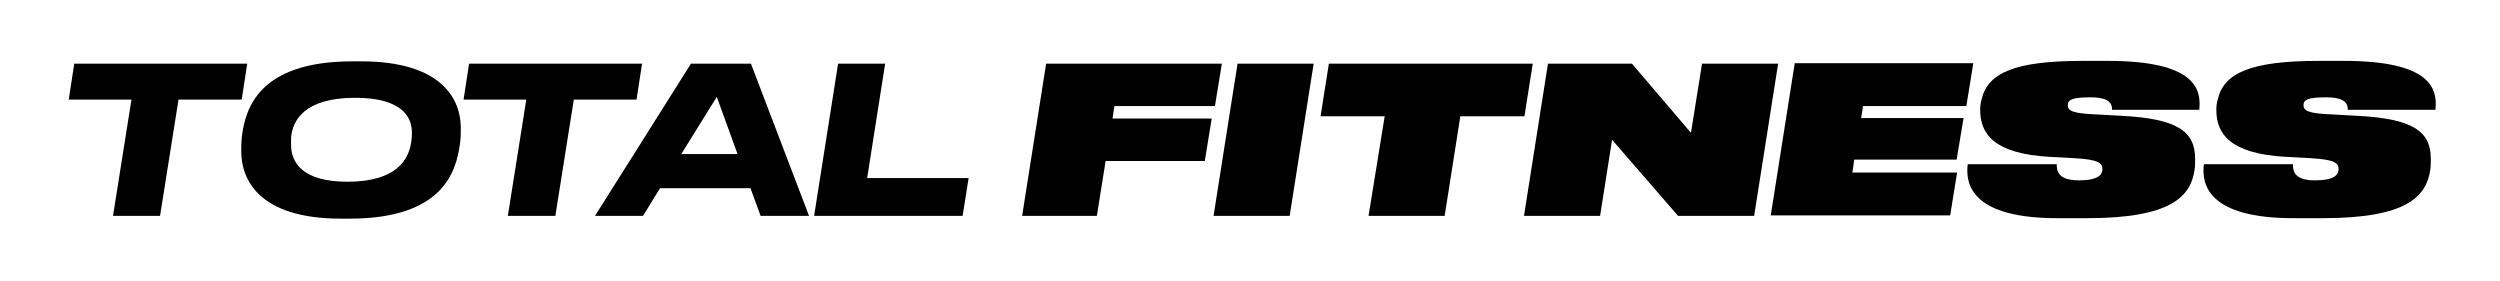
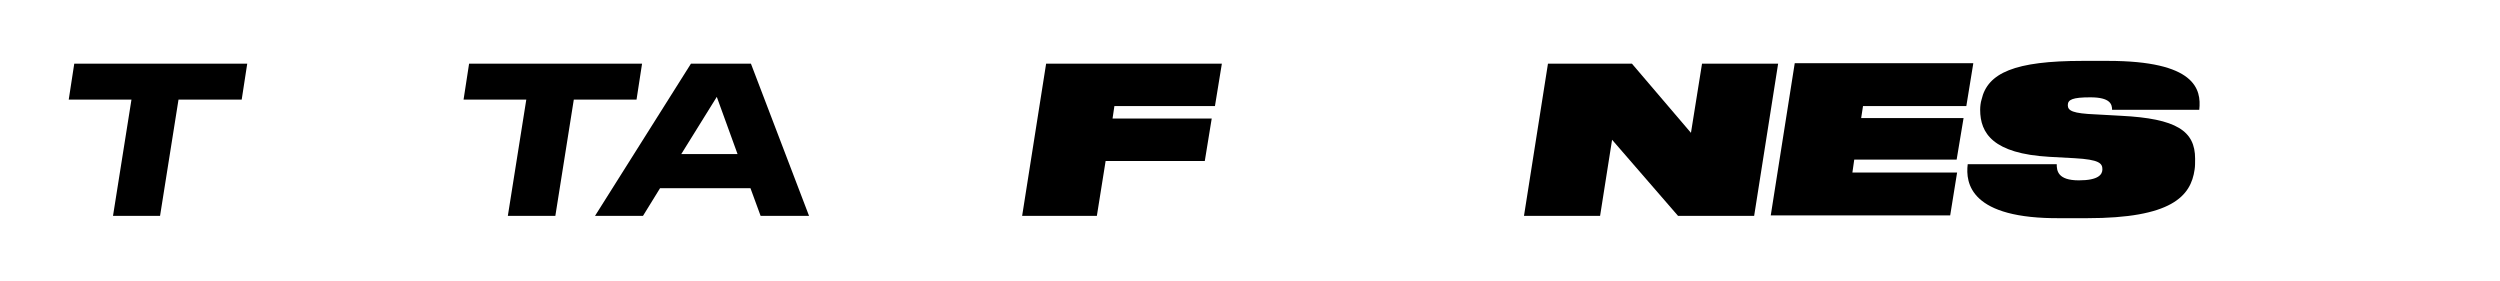
<svg xmlns="http://www.w3.org/2000/svg" version="1.1" id="Capa_1" x="0px" y="0px" viewBox="0 0 542 61" style="enable-background:new 0 0 542 61;" xml:space="preserve">
  <g>
    <path d="M24.5,46.8l4-25.2H14.9l1.2-7.8h37.5l-1.2,7.8H38.7l-4,25.2H24.5z" />
-     <path d="M52.5,29.1c0.8-5.4,3.5-15.8,23.9-15.8h1.9c17.8,0,21.6,8.5,21.6,14.4c0,1.2,0,2.4-0.2,3.6c-0.8,5.7-3.5,16.1-23.9,16.1   h-1.9c-18,0-21.6-8.7-21.6-14.6C52.3,31.8,52.3,30.6,52.5,29.1z M63.1,29.9c0,0.6,0,1,0,1.5c0,3.6,2.2,8,12.2,8   c10.8,0,13.4-4.9,13.9-8.9c0.1-0.7,0.1-1.2,0.1-1.8c0-3.6-2.5-7.5-12.3-7.5C66,21.2,63.4,26.1,63.1,29.9z" />
    <path d="M110.1,46.8l4-25.2h-13.6l1.2-7.8h37.5l-1.2,7.8h-13.6l-4,25.2H110.1z" />
    <path d="M162.7,40.8h-19.6l-3.7,6H129l20.8-33h13l12.6,33h-10.5L162.7,40.8z M159.9,33.4L155.4,21l-7.7,12.4H159.9z" />
-     <path d="M191.9,13.8l-3.9,24.8H210l-1.3,8.2h-32.2l5.2-33H191.9z" />
    <path d="M264.9,13.8l-1.5,9.2h-21.8l-0.4,2.7h21.5l-1.5,9.2h-21.5l-1.9,11.9h-16.2l5.2-33H264.9z" />
-     <path d="M279.6,46.8h-16.5l5.2-33h16.5L279.6,46.8z" />
-     <path d="M300.2,25.2h-13.9l1.8-11.4h44.2l-1.8,11.4h-13.9l-3.4,21.6h-16.5L300.2,25.2z" />
    <path d="M353.8,13.8l12.8,15l2.4-15h16.5l-5.2,33h-16.5l-14.3-16.5l-2.6,16.5h-16.5l5.2-33H353.8z" />
    <path d="M427.8,13.8l-1.5,9.2h-22.4l-0.4,2.6h22.2l-1.5,9h-22.2l-0.4,2.8h22.7l-1.5,9.3h-38.9l5.2-33H427.8z" />
    <path d="M426.6,35.6h19.3c0,1.4,0.2,3.5,4.8,3.5c4.3,0,5.1-1.3,5.1-2.4c0-1.3-0.7-2.1-6-2.4l-5.5-0.3c-12.2-0.7-15-5.1-15-10.2   c0-0.7,0.1-1.6,0.3-2.2c1.3-5.8,7.2-8.4,21.9-8.4h5.5c18.9,0,20.3,6.1,19.8,10.6h-18.9c0-1.2-0.4-2.7-4.7-2.7   c-3.9,0-4.9,0.5-4.9,1.7c0,1.2,1,1.8,6.1,2l5.4,0.3c12.1,0.6,16.1,3.3,16.1,9.3c0,0.8,0,1.7-0.1,2.3c-0.8,5.9-5.1,10.6-23.3,10.6   h-5.7C427.1,47.5,426.1,39.7,426.6,35.6z" />
-     <path d="M477.8,35.6h19.3c0,1.4,0.2,3.5,4.8,3.5c4.3,0,5.1-1.3,5.1-2.4c0-1.3-0.7-2.1-6-2.4l-5.5-0.3c-12.2-0.7-15-5.1-15-10.2   c0-0.7,0.1-1.6,0.3-2.2c1.3-5.8,7.2-8.4,21.9-8.4h5.5c18.9,0,20.3,6.1,19.8,10.6H509c0-1.2-0.4-2.7-4.7-2.7c-3.9,0-4.9,0.5-4.9,1.7   c0,1.2,1,1.8,6.1,2l5.4,0.3c12.1,0.6,16.1,3.3,16.1,9.3c0,0.8,0,1.7-0.1,2.3c-0.8,5.9-5.1,10.6-23.3,10.6H498   C478.3,47.5,477.3,39.7,477.8,35.6z" />
  </g>
</svg>